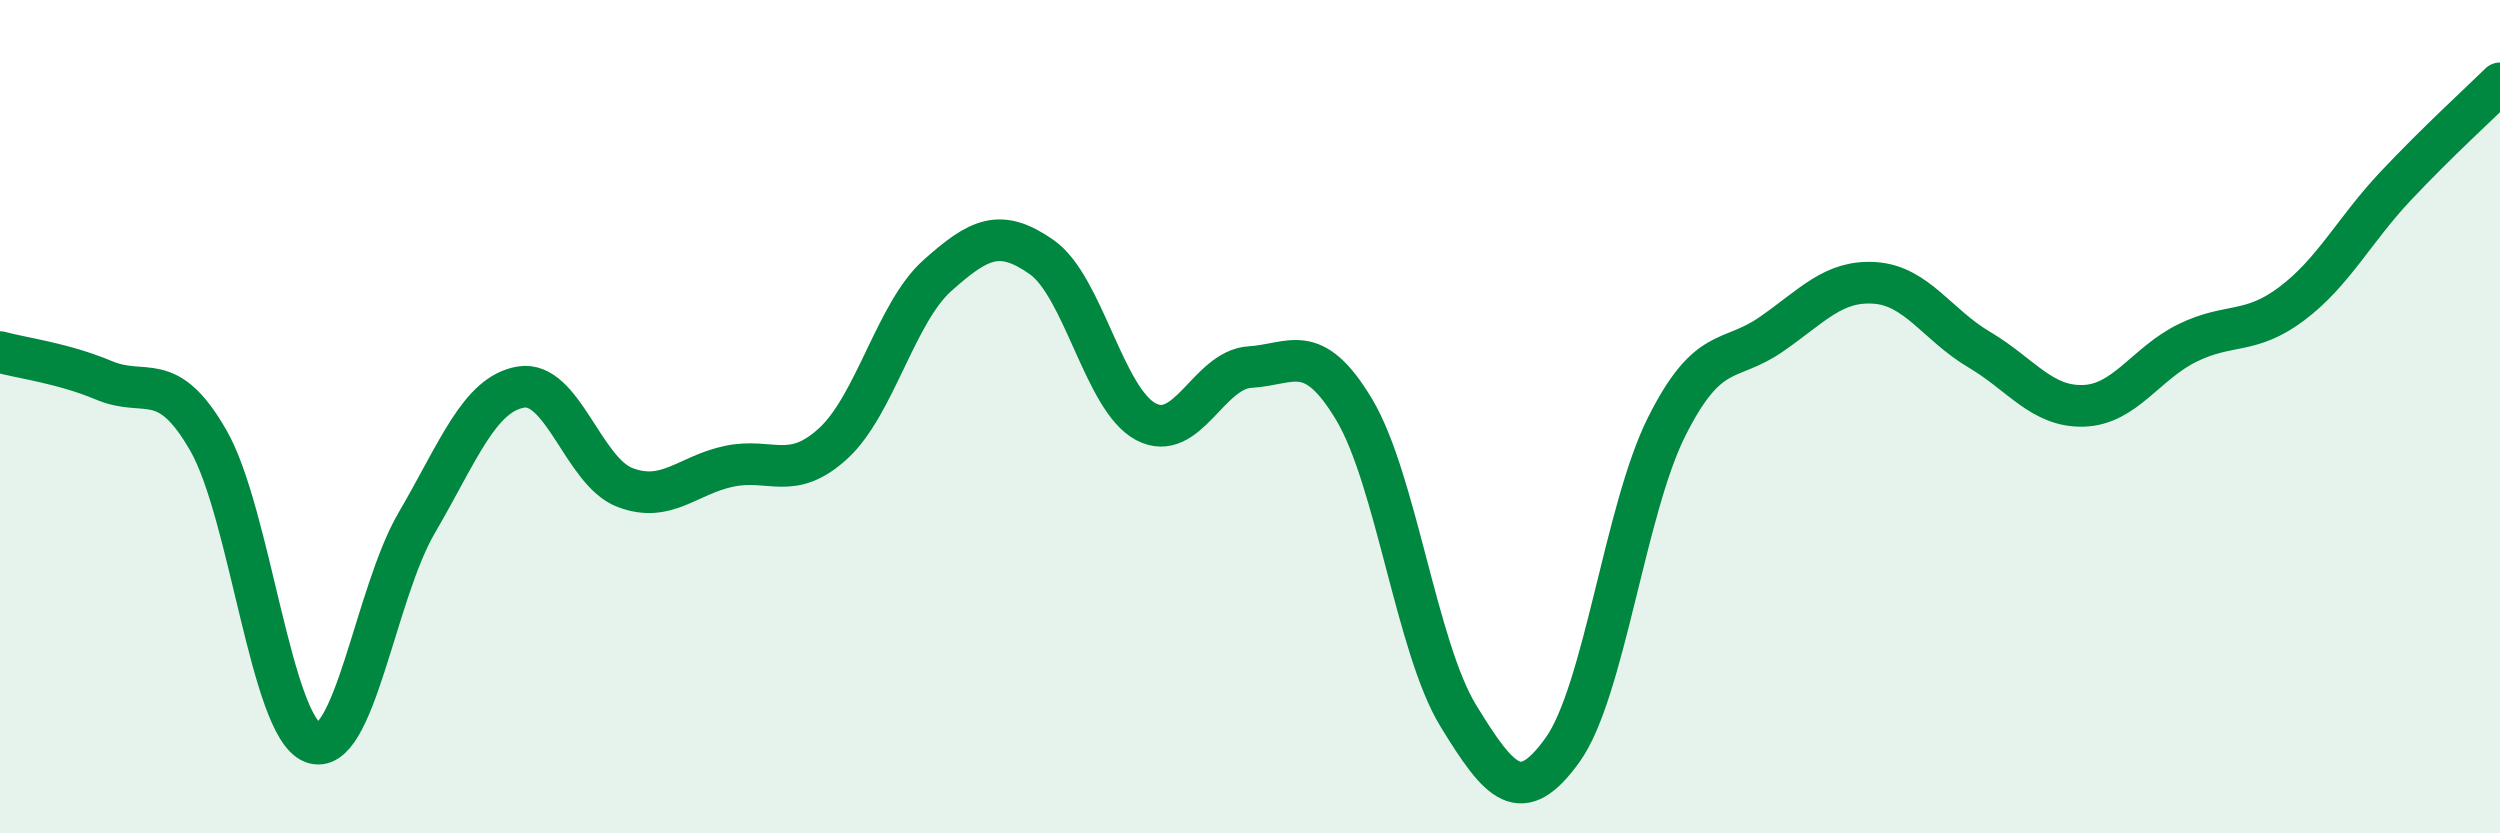
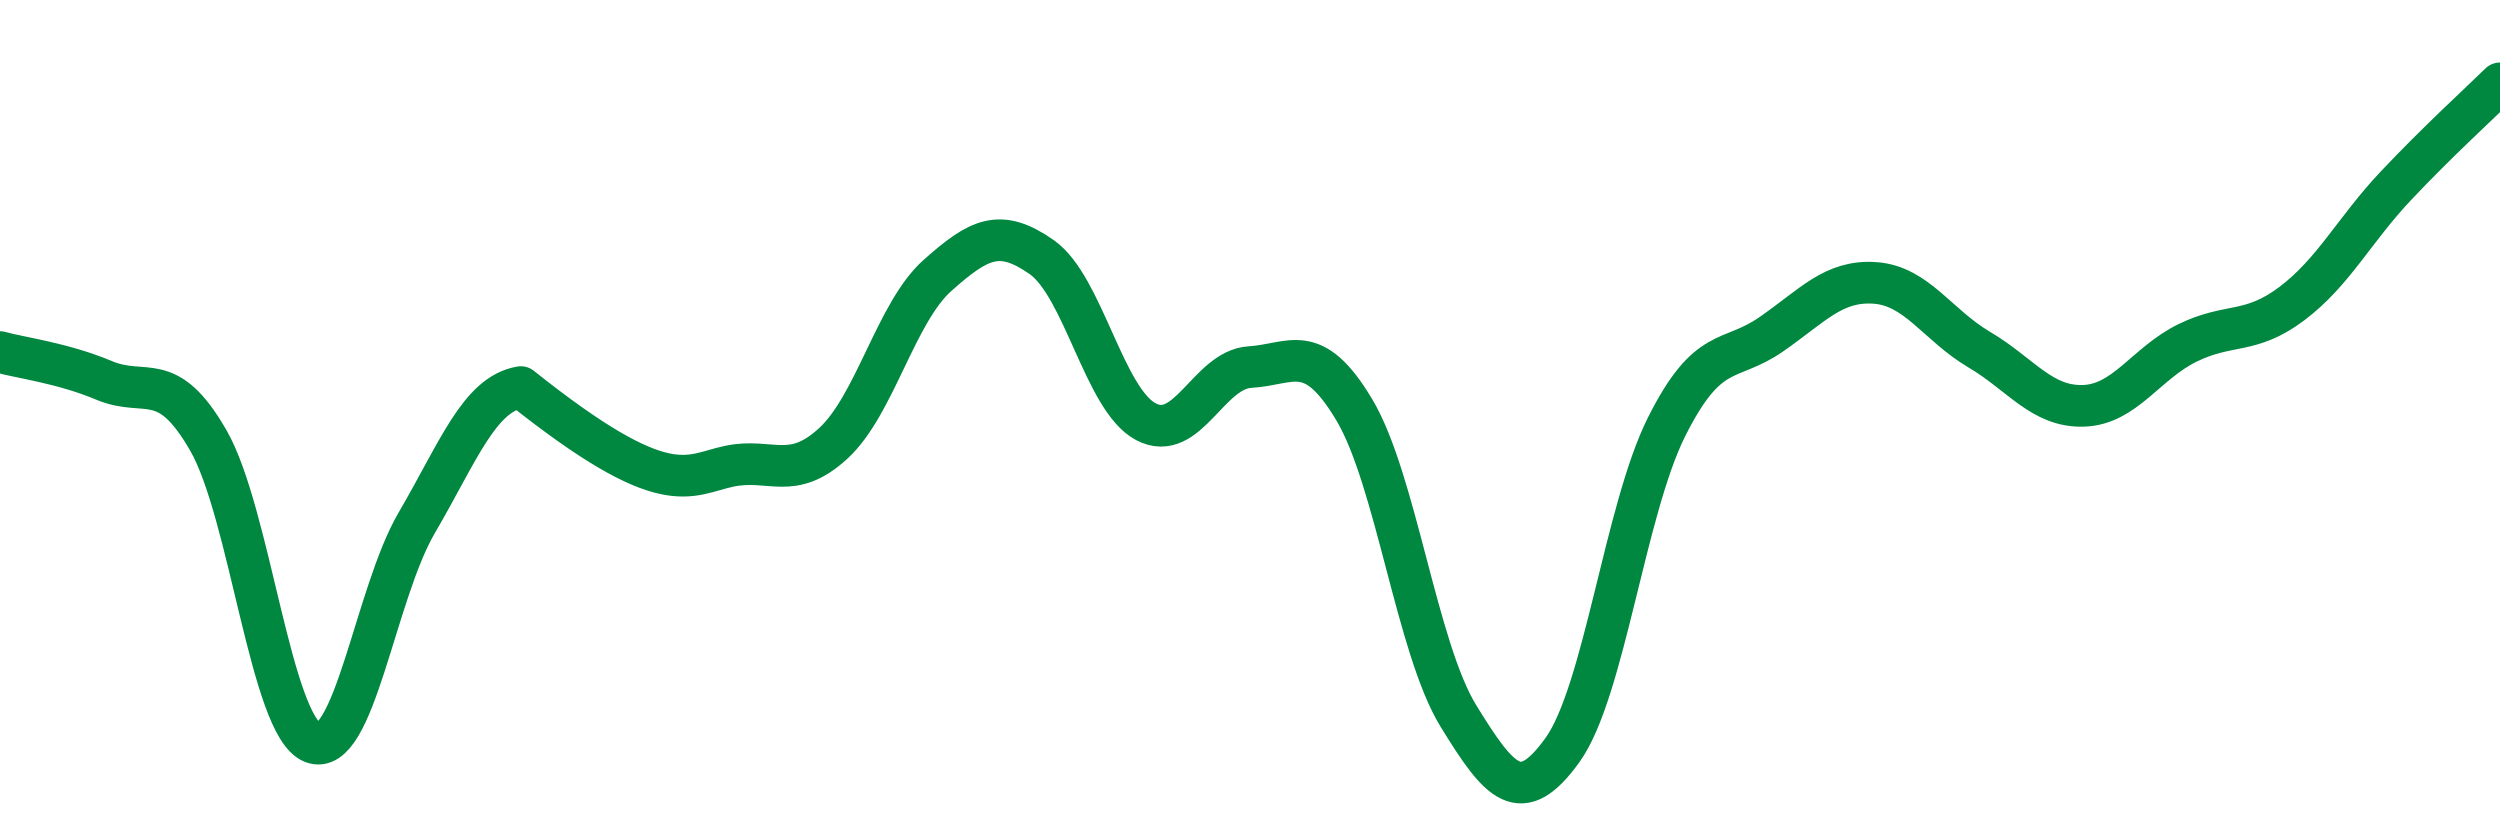
<svg xmlns="http://www.w3.org/2000/svg" width="60" height="20" viewBox="0 0 60 20">
-   <path d="M 0,8.45 C 0.5,8.59 1.5,8.71 2.5,9.13 C 3.5,9.55 4,8.83 5,10.57 C 6,12.31 6.5,17.42 7.5,17.82 C 8.5,18.22 9,14.26 10,12.55 C 11,10.84 11.5,9.46 12.5,9.29 C 13.5,9.12 14,11.32 15,11.7 C 16,12.08 16.5,11.4 17.5,11.19 C 18.5,10.98 19,11.56 20,10.64 C 21,9.72 21.5,7.5 22.5,6.61 C 23.5,5.72 24,5.47 25,6.17 C 26,6.87 26.5,9.59 27.5,10.12 C 28.5,10.65 29,8.87 30,8.81 C 31,8.75 31.5,8.16 32.5,9.83 C 33.5,11.5 34,15.55 35,17.18 C 36,18.81 36.5,19.39 37.5,18 C 38.5,16.61 39,12.23 40,10.24 C 41,8.25 41.5,8.72 42.5,8.03 C 43.5,7.34 44,6.72 45,6.79 C 46,6.86 46.5,7.8 47.5,8.39 C 48.5,8.98 49,9.77 50,9.74 C 51,9.71 51.5,8.72 52.5,8.23 C 53.5,7.74 54,8.04 55,7.29 C 56,6.54 56.5,5.52 57.5,4.46 C 58.5,3.4 59.5,2.49 60,2L60 20L0 20Z" fill="#008740" opacity="0.1" stroke-linecap="round" stroke-linejoin="round" />
-   <path d="M 0,8.45 C 0.5,8.59 1.5,8.71 2.5,9.13 C 3.5,9.55 4,8.83 5,10.57 C 6,12.31 6.5,17.42 7.5,17.82 C 8.5,18.22 9,14.26 10,12.55 C 11,10.84 11.5,9.46 12.5,9.29 C 13.5,9.12 14,11.32 15,11.7 C 16,12.08 16.5,11.4 17.5,11.19 C 18.5,10.98 19,11.56 20,10.64 C 21,9.72 21.5,7.5 22.5,6.61 C 23.5,5.72 24,5.47 25,6.17 C 26,6.87 26.5,9.59 27.5,10.12 C 28.5,10.65 29,8.87 30,8.81 C 31,8.75 31.5,8.16 32.5,9.83 C 33.5,11.5 34,15.55 35,17.18 C 36,18.81 36.5,19.39 37.5,18 C 38.5,16.61 39,12.23 40,10.24 C 41,8.25 41.5,8.72 42.5,8.03 C 43.5,7.34 44,6.72 45,6.79 C 46,6.86 46.5,7.8 47.5,8.39 C 48.5,8.98 49,9.77 50,9.74 C 51,9.71 51.5,8.72 52.5,8.23 C 53.5,7.74 54,8.04 55,7.29 C 56,6.54 56.5,5.52 57.5,4.46 C 58.5,3.4 59.5,2.49 60,2" stroke="#008740" stroke-width="1" fill="none" stroke-linecap="round" stroke-linejoin="round" />
+   <path d="M 0,8.45 C 0.5,8.59 1.5,8.71 2.5,9.13 C 3.5,9.55 4,8.83 5,10.57 C 6,12.31 6.5,17.42 7.5,17.82 C 8.5,18.22 9,14.26 10,12.55 C 11,10.84 11.5,9.46 12.5,9.29 C 16,12.08 16.5,11.4 17.5,11.19 C 18.5,10.98 19,11.56 20,10.64 C 21,9.72 21.5,7.5 22.5,6.61 C 23.5,5.72 24,5.47 25,6.17 C 26,6.87 26.5,9.59 27.5,10.12 C 28.5,10.65 29,8.87 30,8.81 C 31,8.75 31.5,8.16 32.5,9.83 C 33.5,11.5 34,15.55 35,17.18 C 36,18.81 36.5,19.39 37.5,18 C 38.5,16.61 39,12.23 40,10.24 C 41,8.25 41.5,8.72 42.5,8.03 C 43.5,7.34 44,6.72 45,6.79 C 46,6.86 46.5,7.8 47.5,8.39 C 48.5,8.98 49,9.77 50,9.74 C 51,9.71 51.5,8.72 52.5,8.23 C 53.5,7.74 54,8.04 55,7.29 C 56,6.54 56.5,5.52 57.5,4.46 C 58.5,3.4 59.5,2.49 60,2" stroke="#008740" stroke-width="1" fill="none" stroke-linecap="round" stroke-linejoin="round" />
</svg>